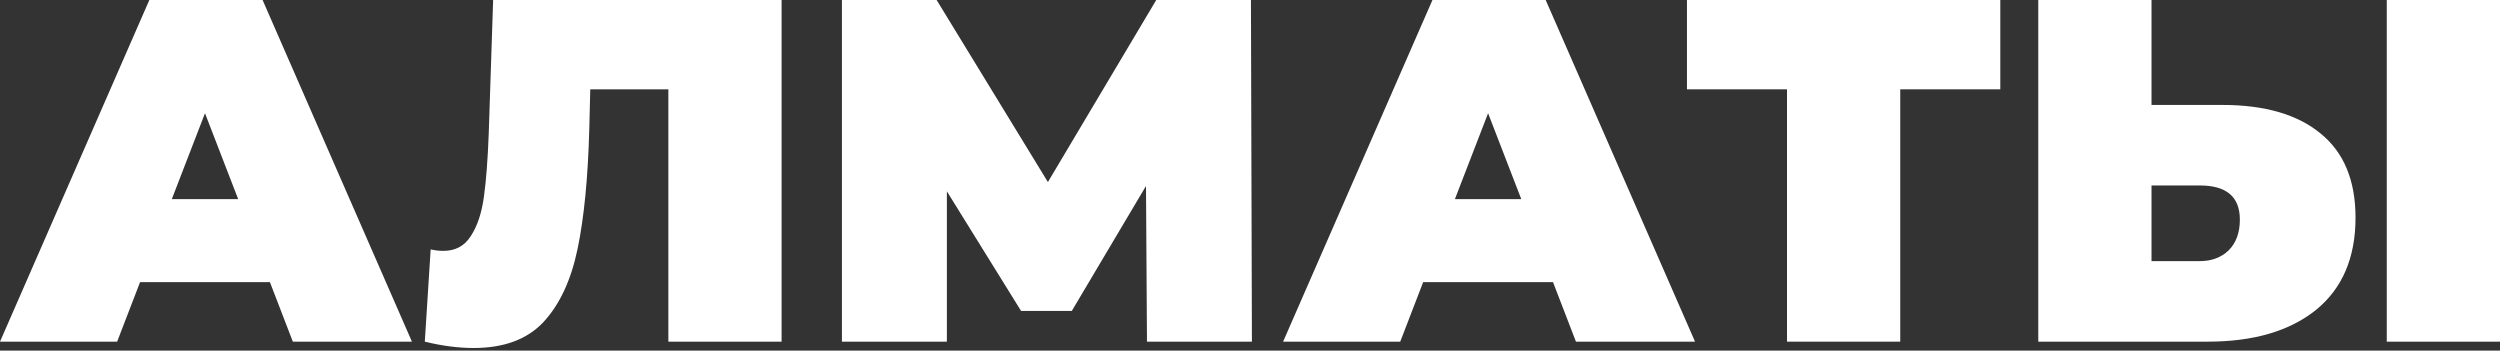
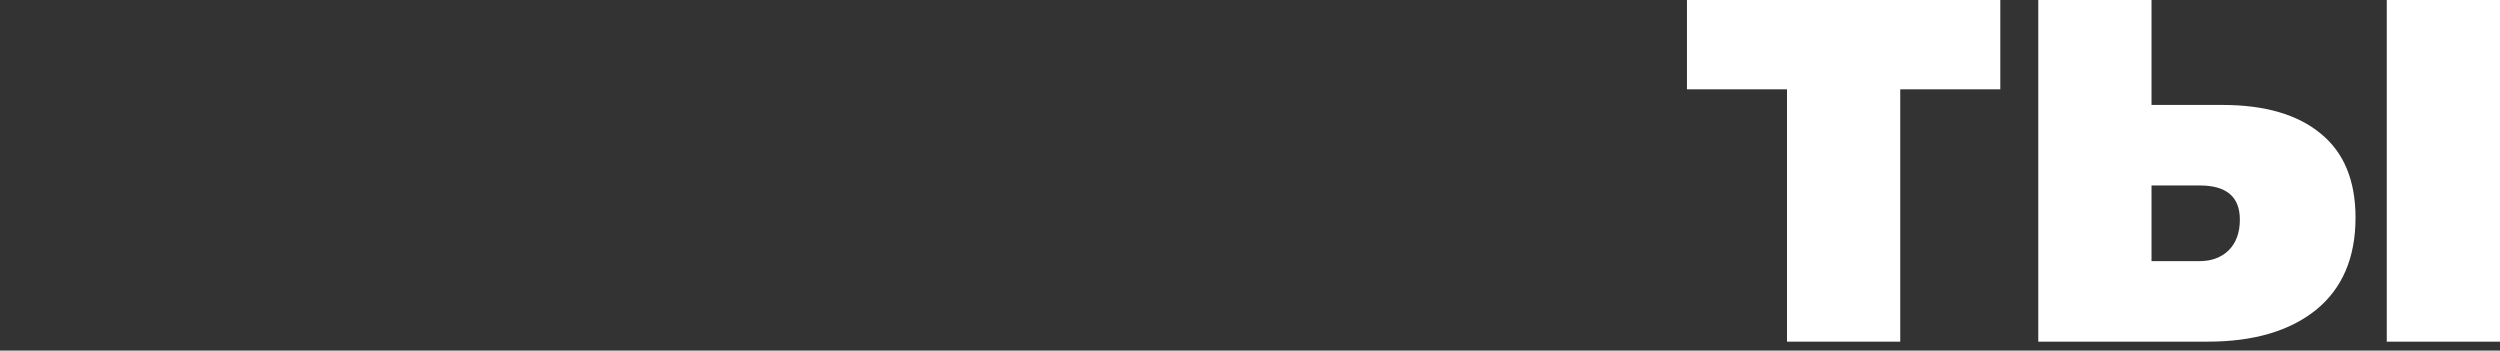
<svg xmlns="http://www.w3.org/2000/svg" width="492" height="69" viewBox="0 0 492 69" fill="none">
  <rect x="0" y="0" width="492" height="69" fill="#333333" stroke="none" />
-   <path d="M53.117 55.519H27.567L23.053 67.237H0L29.392 0H51.676L81.069 67.237H57.632L53.117 55.519ZM46.874 39.19L40.342 22.284L33.811 39.19H46.874Z" fill="white" />
-   <path d="M153.816 0V67.237H131.532V17.578H116.164L115.972 25.358C115.716 34.963 114.947 42.84 113.666 48.987C112.386 55.134 110.144 59.937 106.943 63.395C103.741 66.789 99.162 68.486 93.207 68.486C90.198 68.486 86.996 68.069 83.602 67.237L84.754 49.083C85.587 49.275 86.419 49.371 87.252 49.371C89.621 49.371 91.414 48.411 92.631 46.489C93.912 44.569 94.776 42.007 95.224 38.805C95.672 35.603 95.993 31.409 96.185 26.222L97.049 0H153.816Z" fill="white" />
-   <path d="M225.725 67.237L225.533 36.596L210.933 61.186H200.944L186.344 37.653V67.237H165.692V0H184.327L206.227 35.828L227.55 0H246.185L246.377 67.237H225.725Z" fill="white" />
-   <path d="M305.631 55.519H280.081L275.566 67.237H252.514L281.906 0H304.19L333.582 67.237H310.145L305.631 55.519ZM299.387 39.19L292.856 22.284L286.324 39.19H299.387Z" fill="white" />
  <path d="M393.659 17.578H373.968V67.237H351.683V17.578H331.993V0H393.659V17.578Z" fill="white" />
  <path d="M437.346 20.651C445.735 20.651 452.202 22.54 456.749 26.318C461.295 30.032 463.568 35.539 463.568 42.84C463.568 50.716 460.975 56.767 455.788 60.993C450.601 65.156 443.493 67.237 434.464 67.237H401.134V0H423.418V20.651H437.346ZM432.928 51.388C435.233 51.388 437.122 50.684 438.595 49.275C440.067 47.802 440.804 45.785 440.804 43.224C440.804 38.741 438.178 36.5 432.928 36.5H423.418V51.388H432.928ZM469.716 0H492V67.237H469.716V0Z" fill="white" />
</svg>